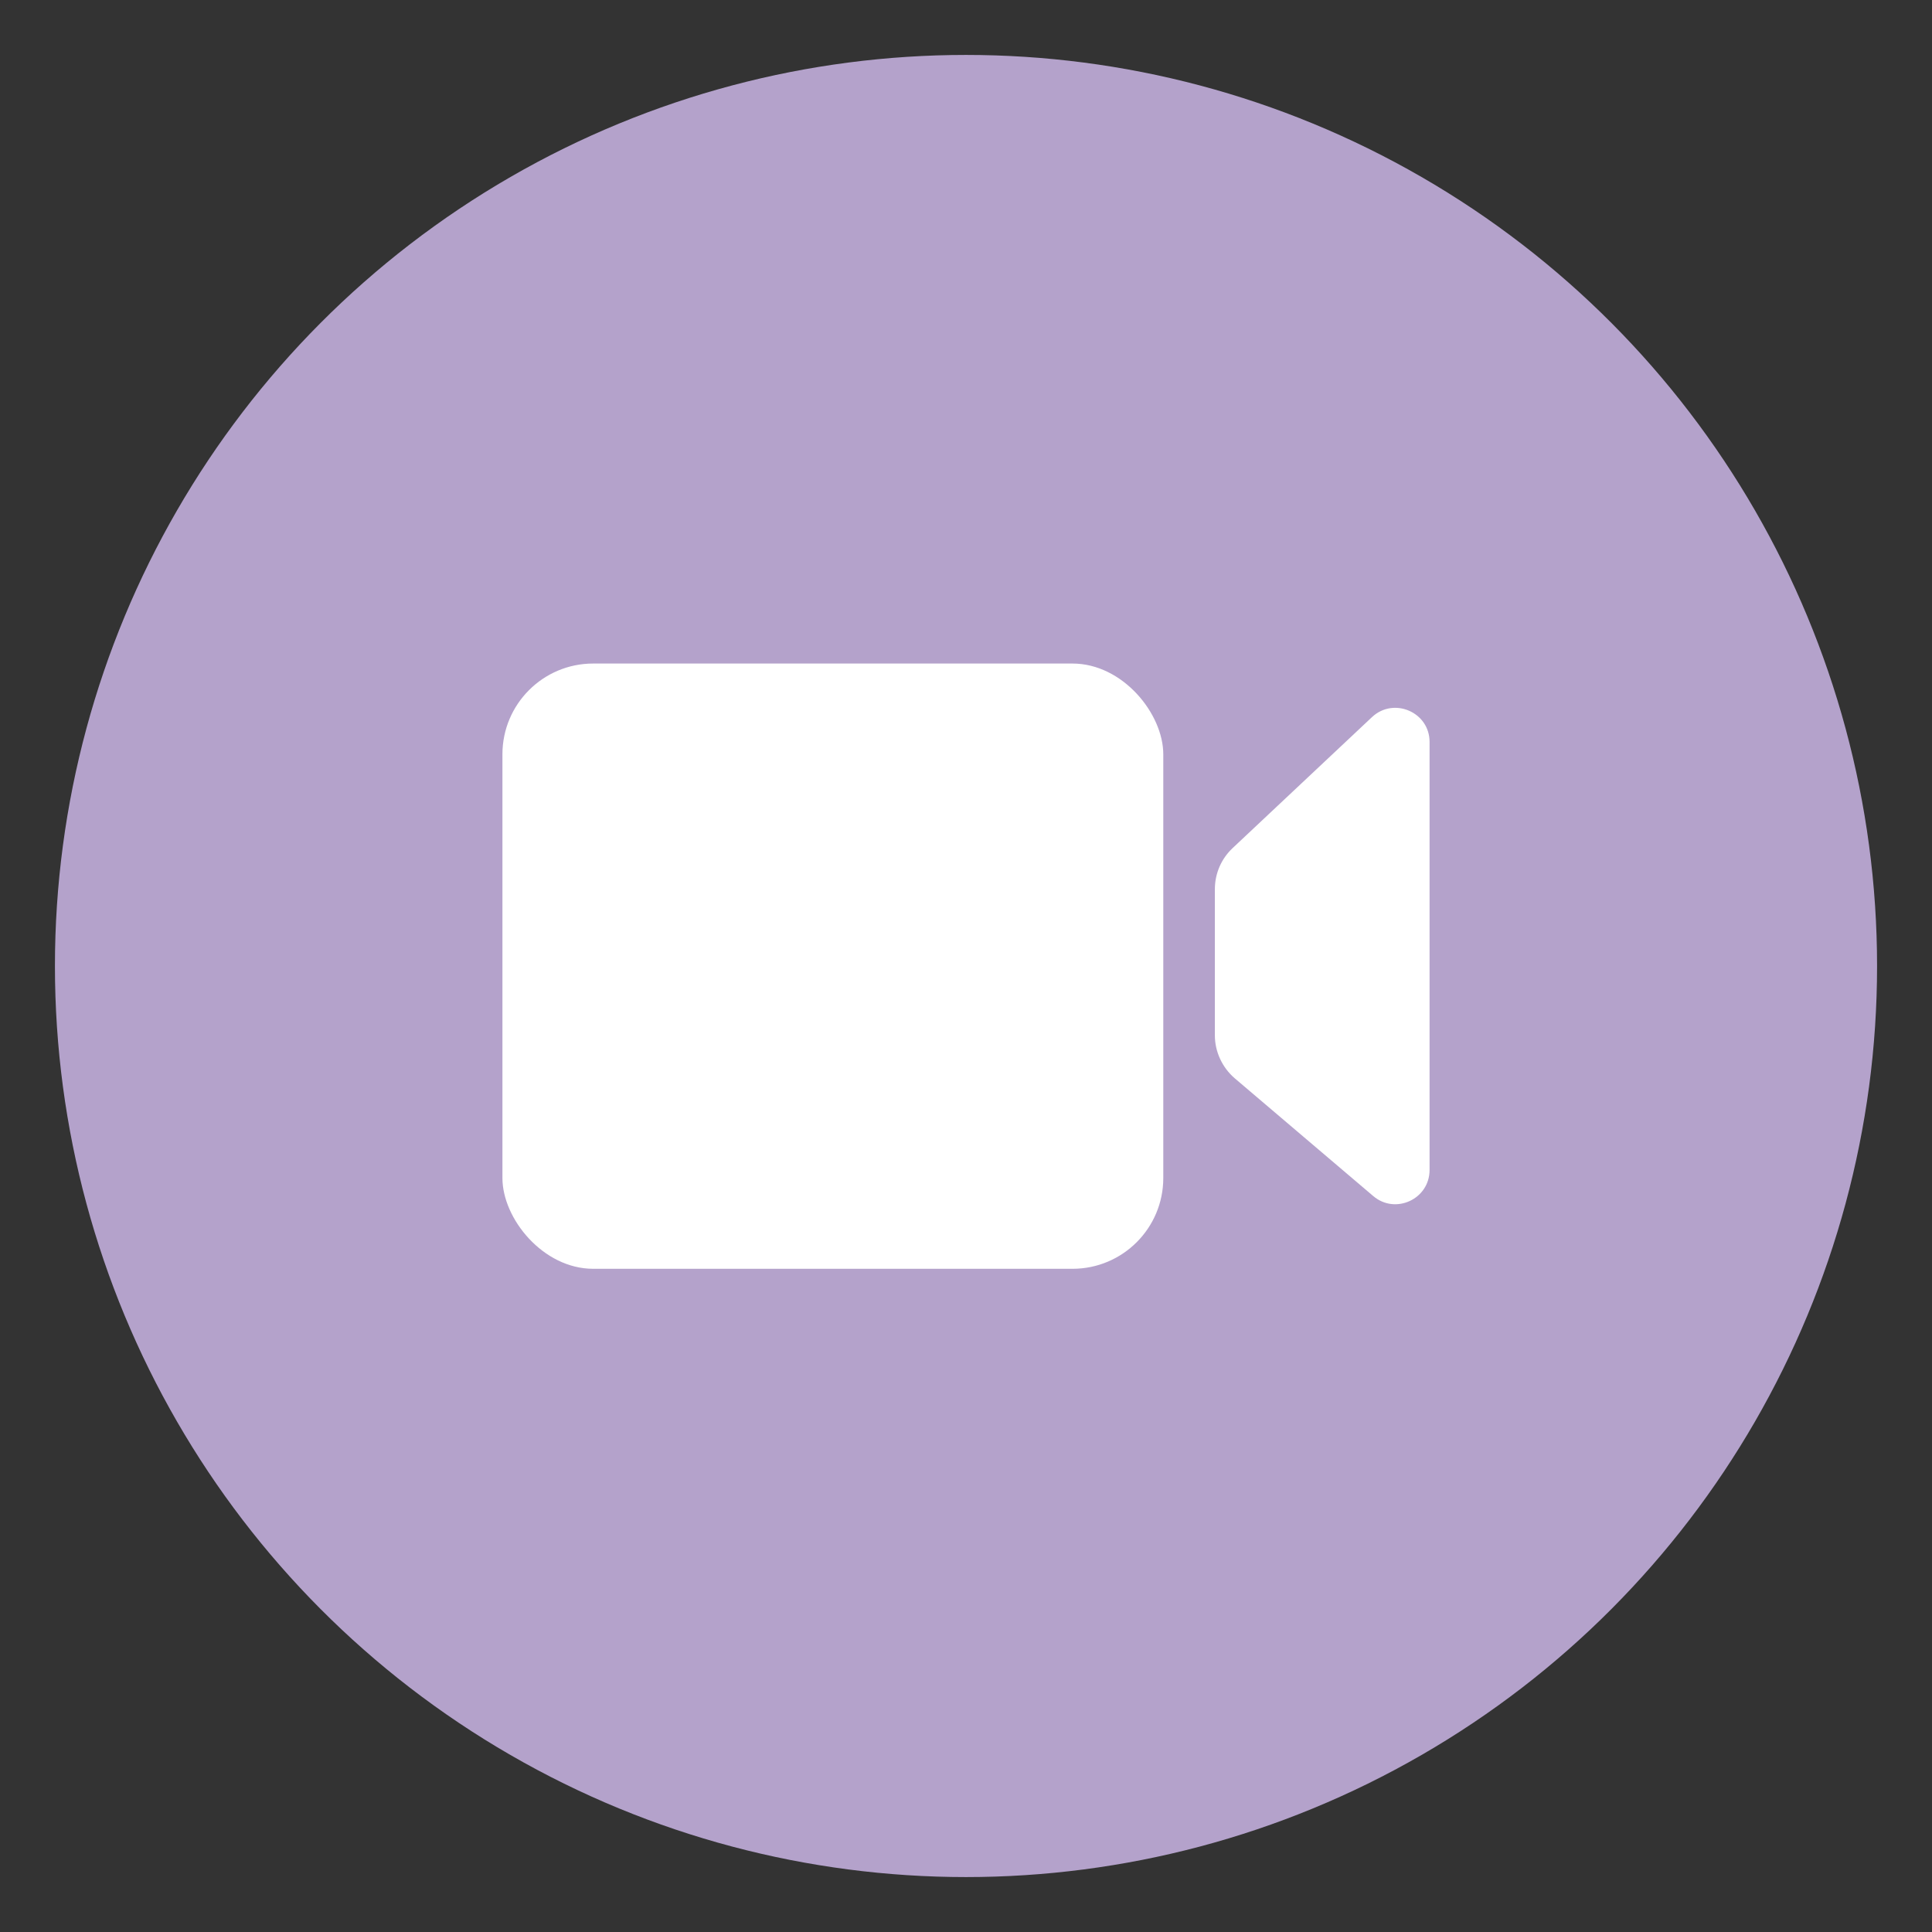
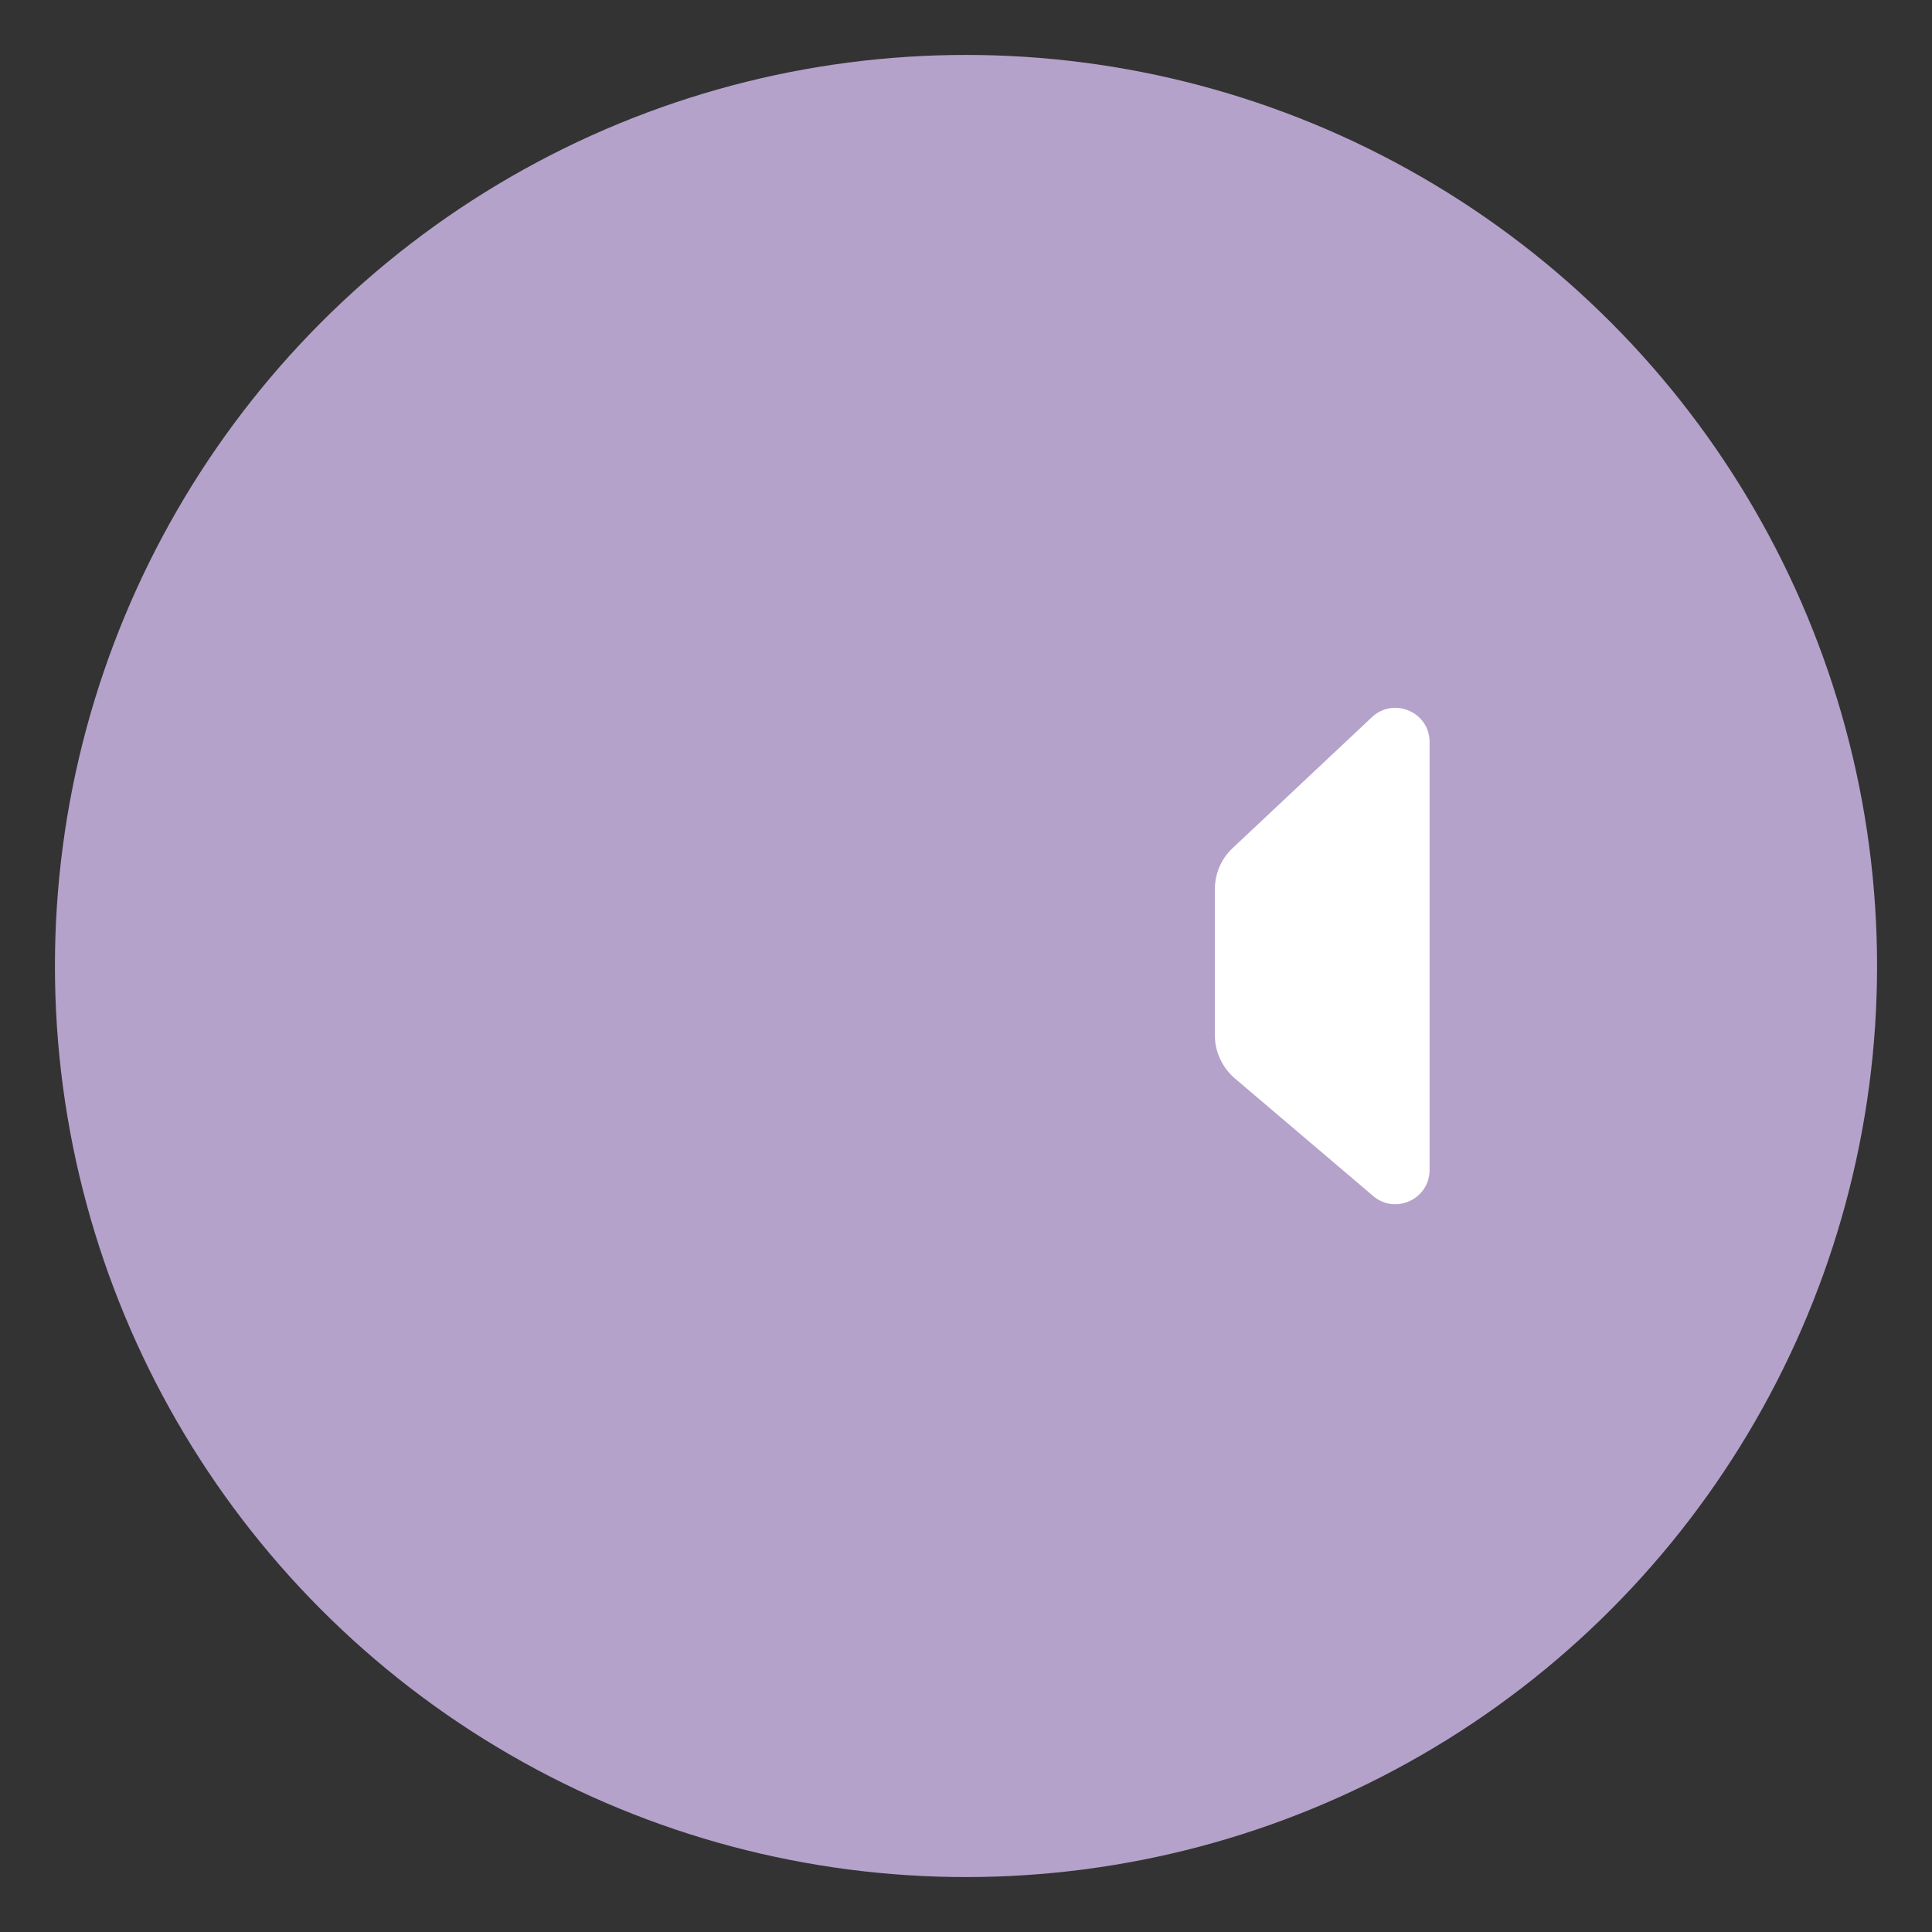
<svg xmlns="http://www.w3.org/2000/svg" id="Artwork66d9b2cbb6385" viewBox="0 0 57.68 57.68" aria-hidden="true" width="57px" height="57px">
  <rect x="0" y="0" width="57.68" height="57.68" fill="#333333" stroke="none" />
  <defs>
    <linearGradient class="cerosgradient" data-cerosgradient="true" id="CerosGradient_id99cdc4c36" gradientUnits="userSpaceOnUse" x1="50%" y1="100%" x2="50%" y2="0%">
      <stop offset="0%" stop-color="#d1d1d1" />
      <stop offset="100%" stop-color="#d1d1d1" />
    </linearGradient>
    <linearGradient />
    <style>
      .cls-1-66d9b2cbb6385{
        fill: none;
      }

      .cls-1-66d9b2cbb6385, .cls-2-66d9b2cbb6385, .cls-3-66d9b2cbb6385{
        stroke-width: 0px;
      }

      .cls-2-66d9b2cbb6385{
        fill: #b4a2cb;
      }

      .cls-3-66d9b2cbb6385{
        fill: #fff;
      }
    </style>
  </defs>
  <circle class="cls-2-66d9b2cbb6385" cx="28.84" cy="28.84" r="27.2" />
  <g>
-     <rect class="cls-3-66d9b2cbb6385" x="15" y="19.81" width="19.73" height="18.07" rx="2.71" ry="2.71" />
    <path class="cls-3-66d9b2cbb6385" d="M36.27,26.54v4.37c0,.49.22.96.59,1.28l4.14,3.52c.66.56,1.68.09,1.68-.78v-12.78c0-.89-1.07-1.35-1.72-.74l-4.16,3.91c-.34.32-.53.76-.53,1.23Z" />
  </g>
-   <circle class="cls-1-66d9b2cbb6385" cx="28.84" cy="28.84" r="28.84" />
</svg>